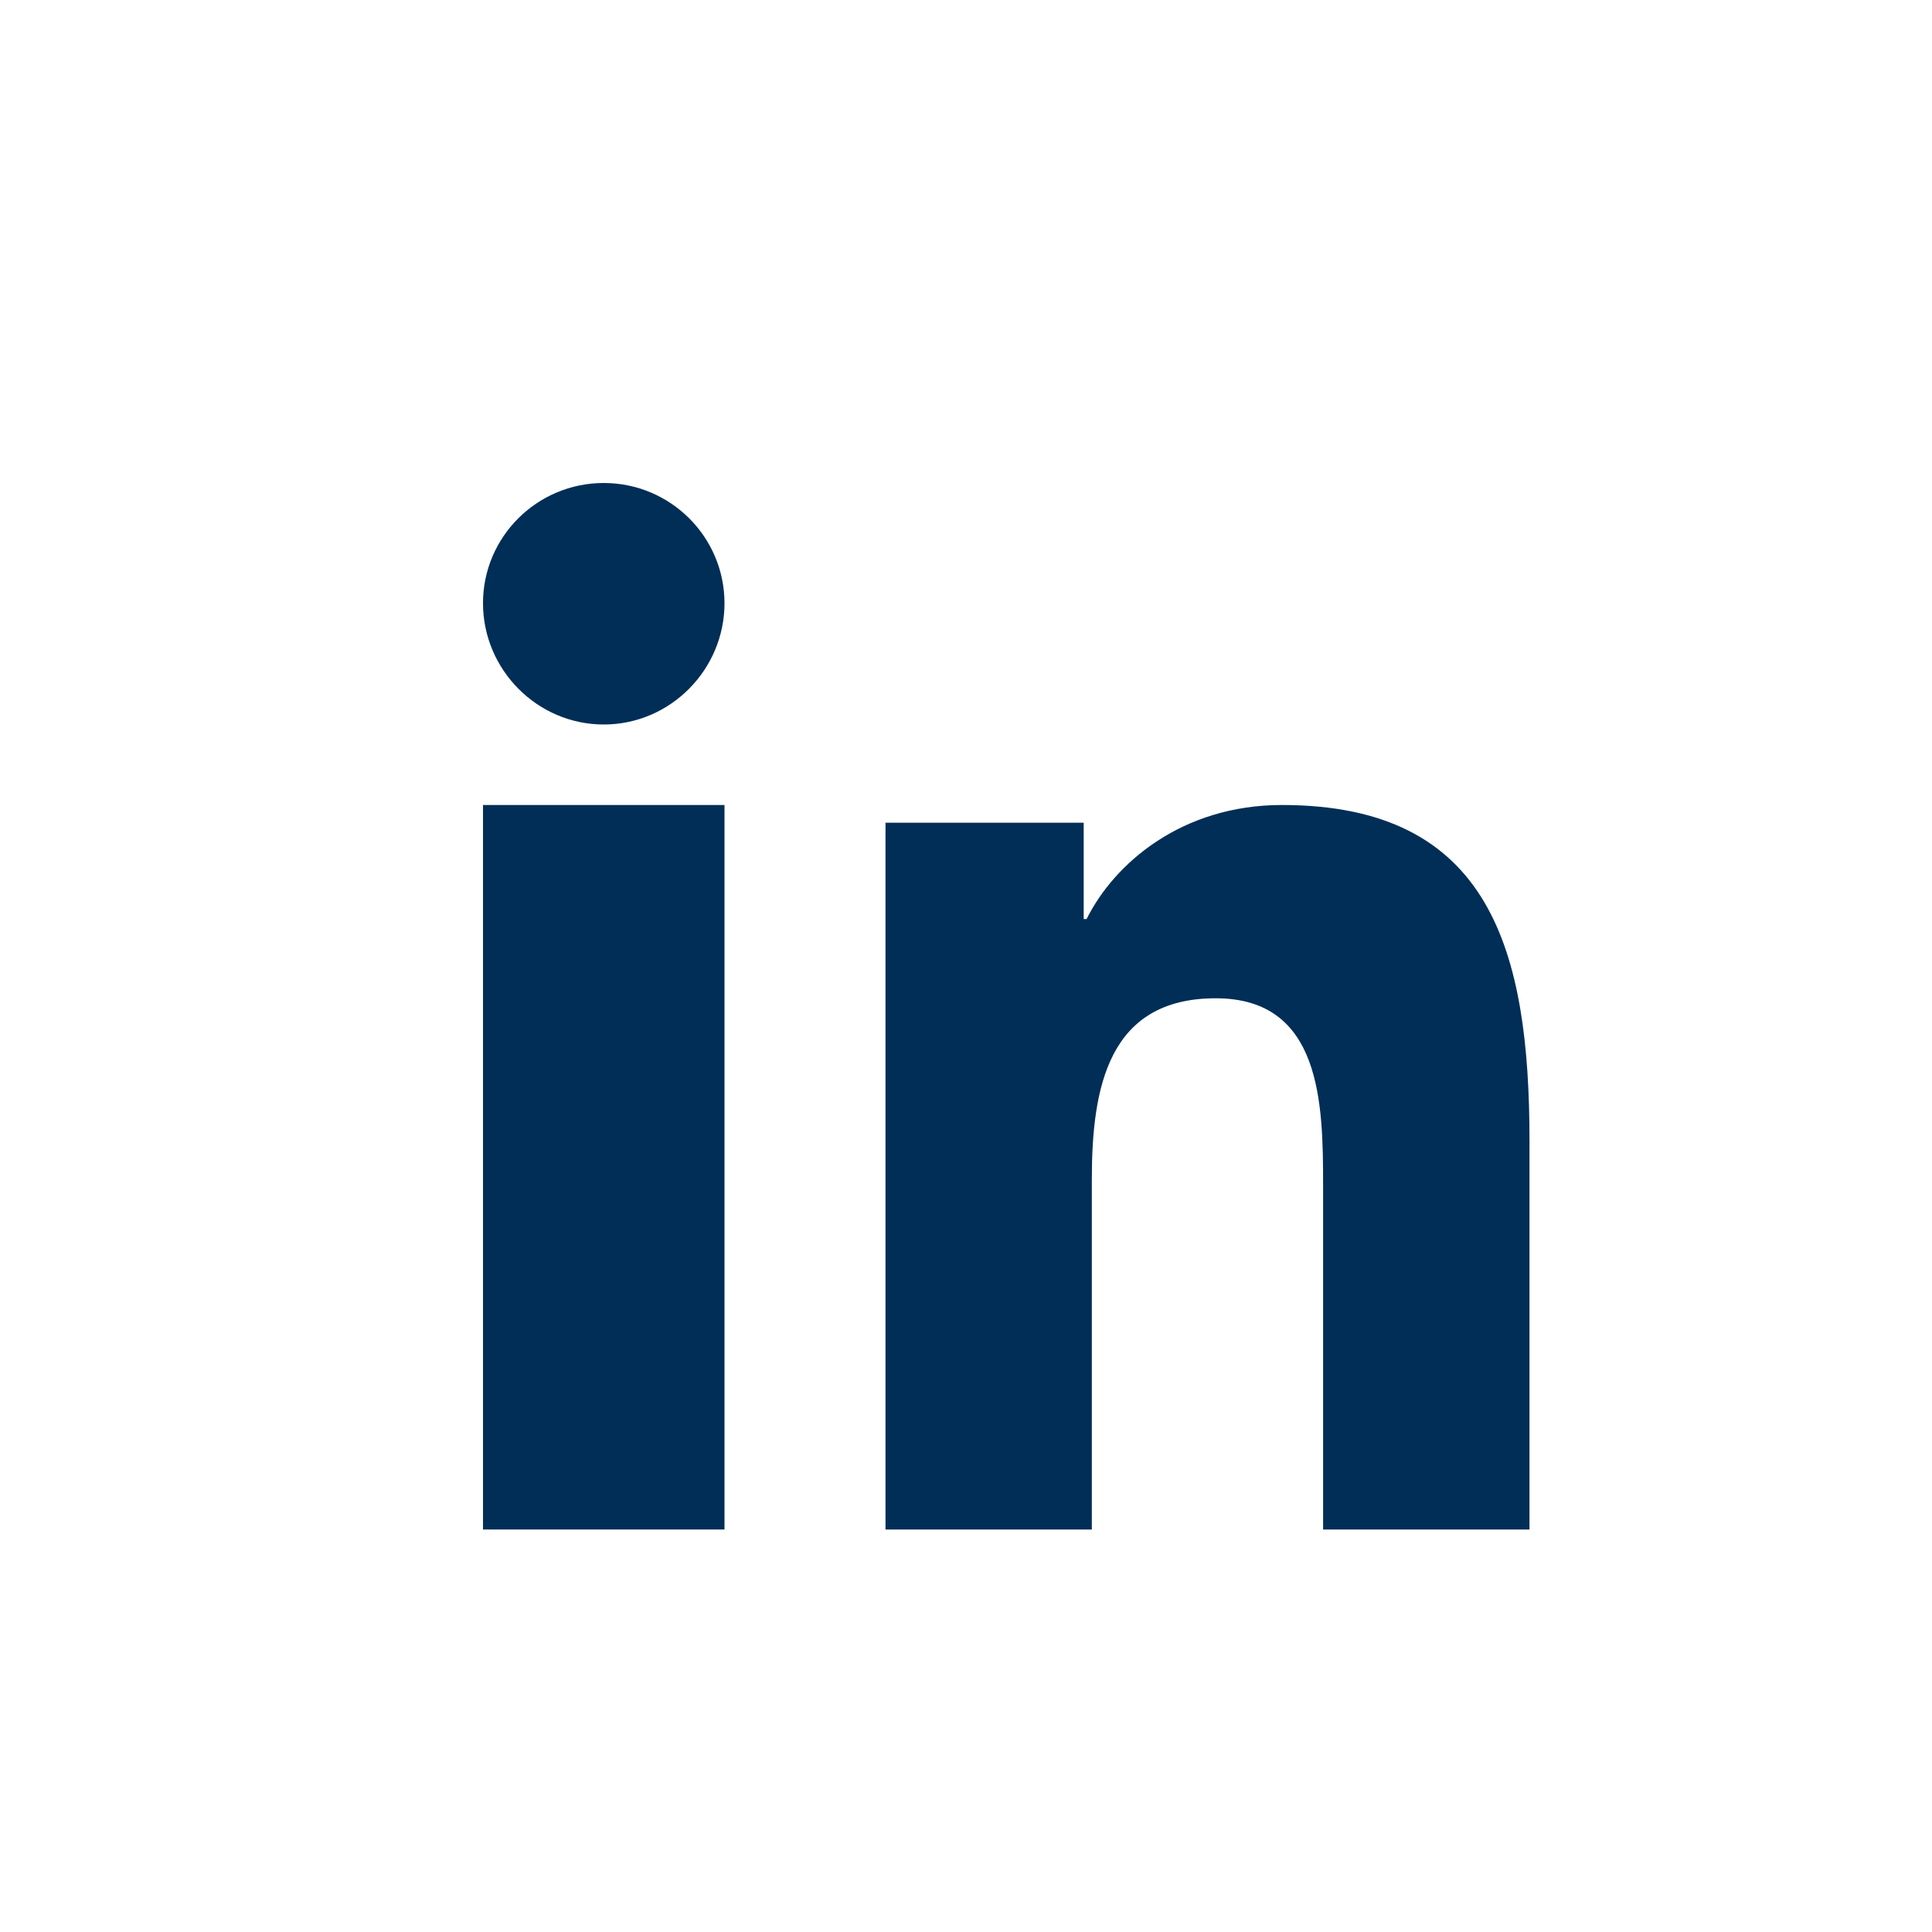
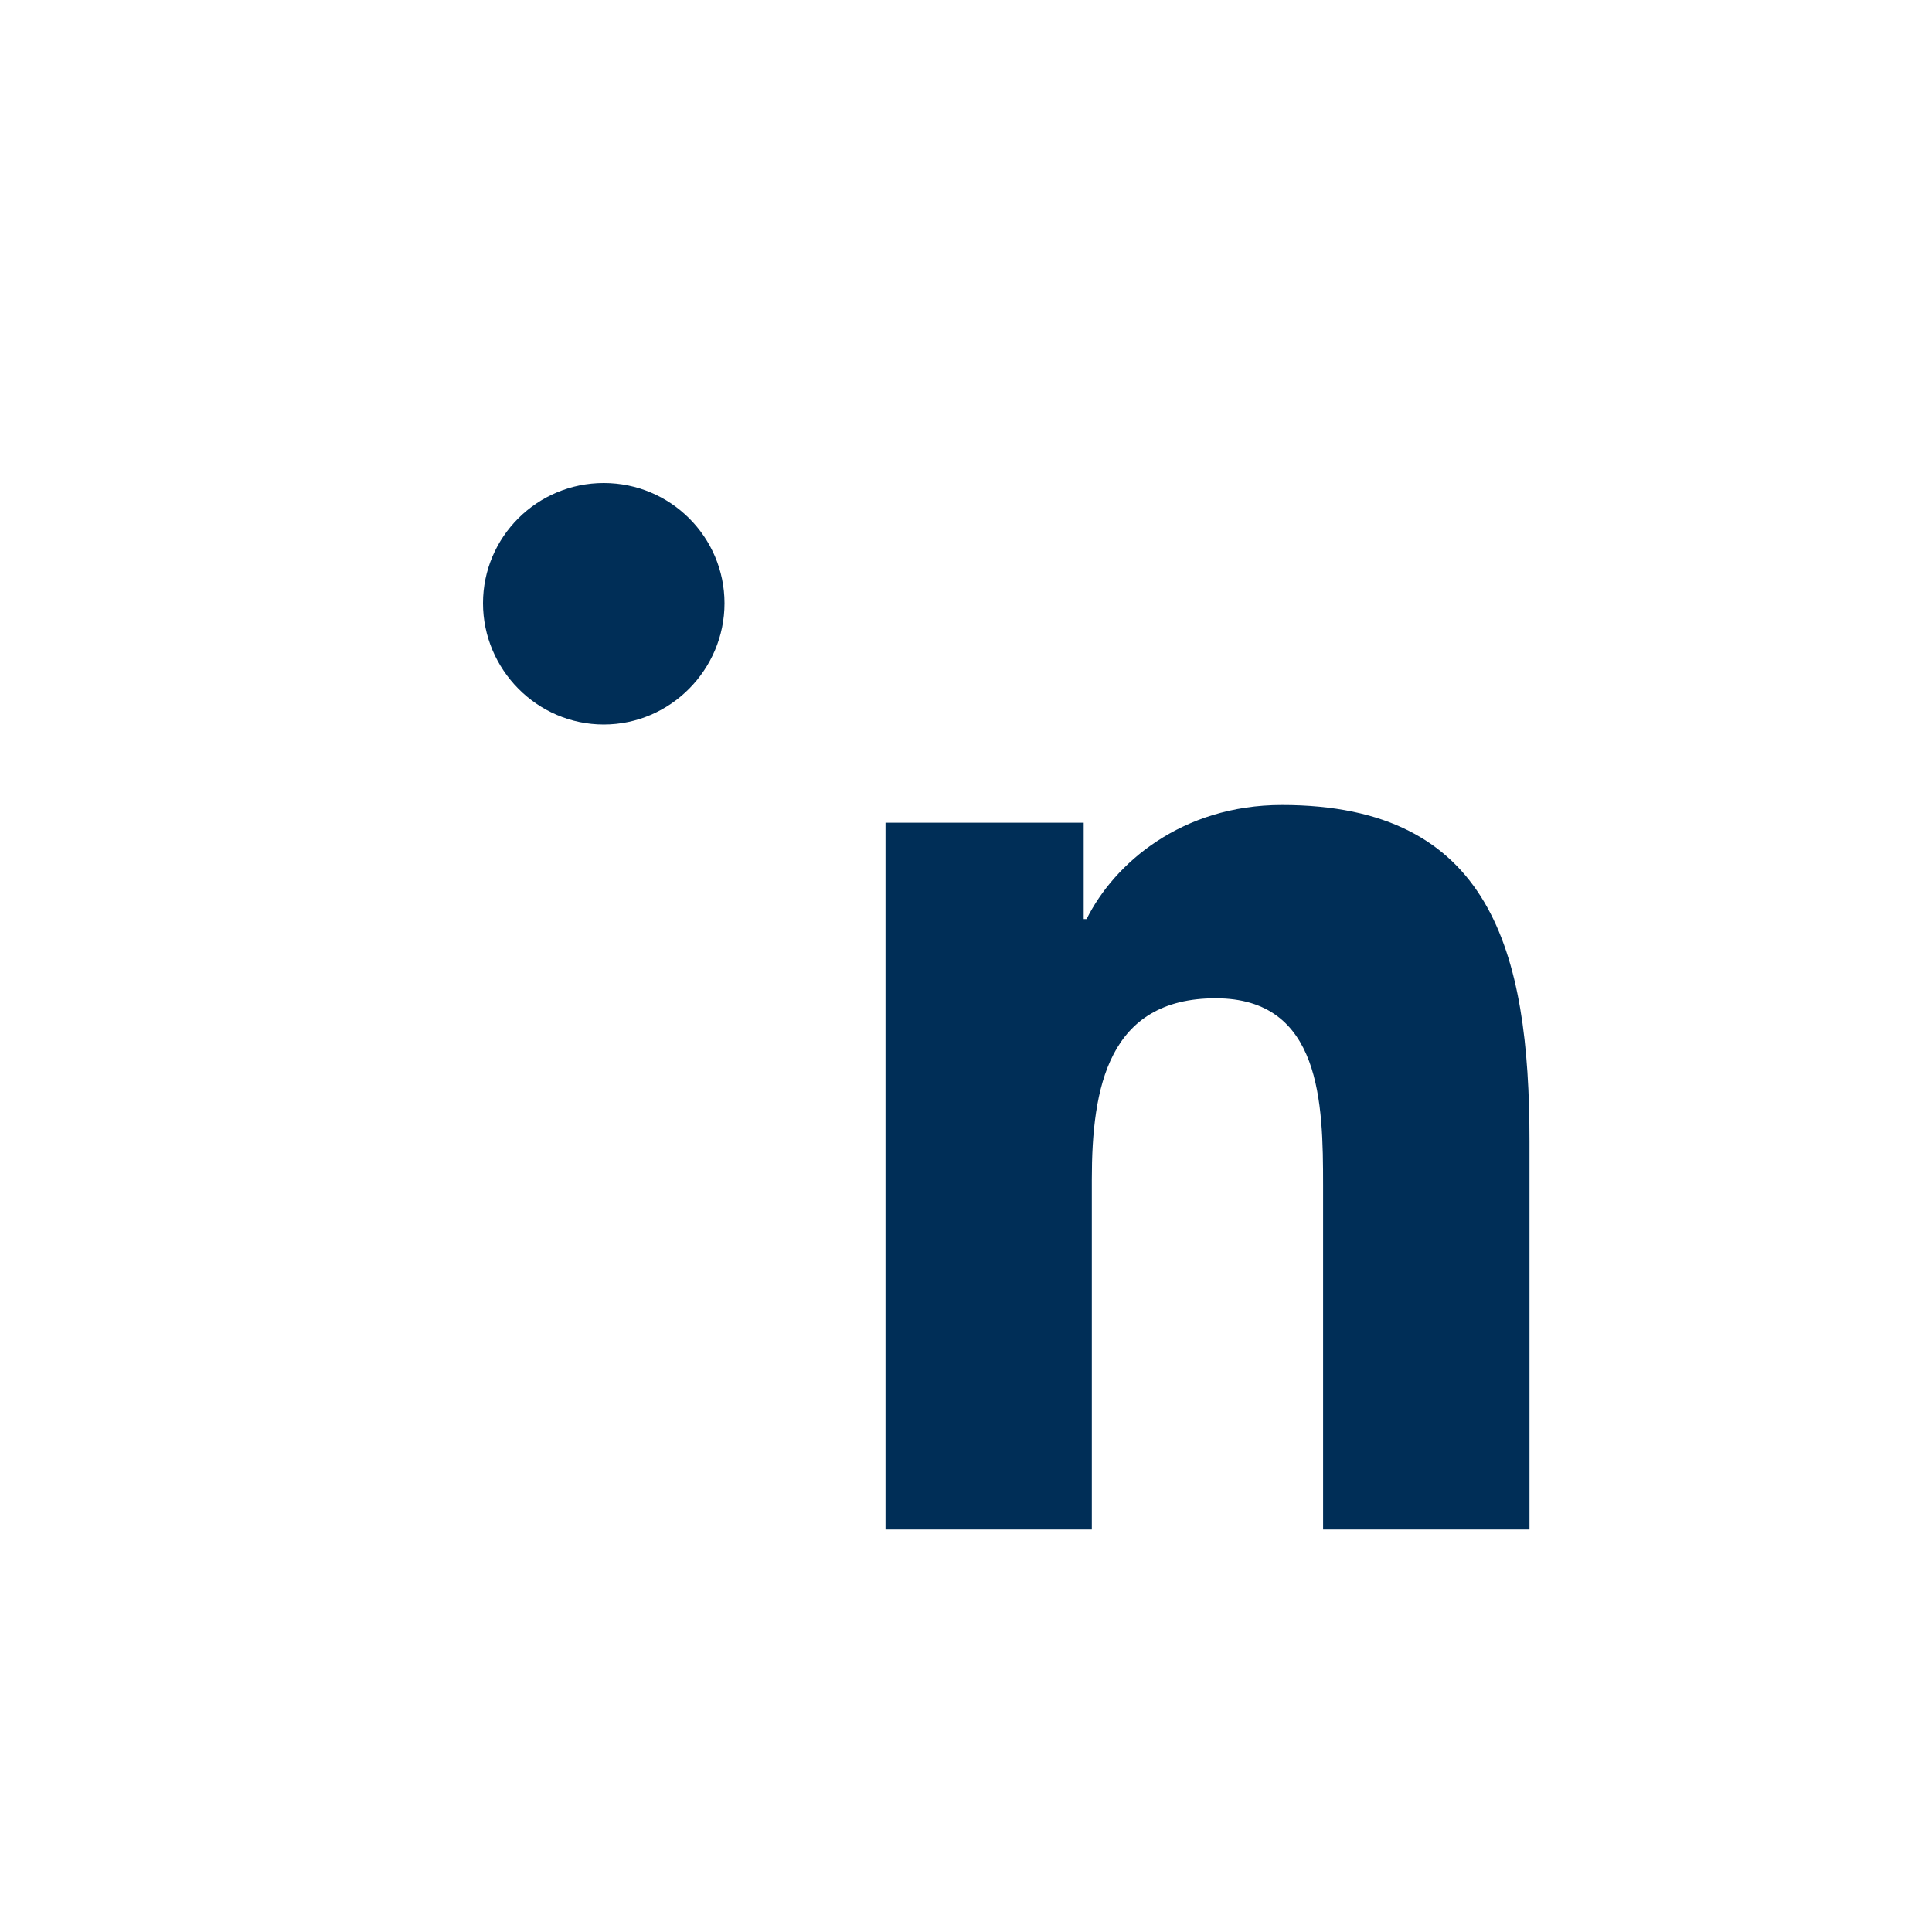
<svg xmlns="http://www.w3.org/2000/svg" width="24" height="24" viewBox="0 0 24 24" fill="none">
  <path d="M18.997 19V19H19V14.177C19 11.817 18.522 10 15.925 10C14.677 10 13.84 10.728 13.498 11.417H13.462V10.22H11V19H13.563V14.652C13.563 13.508 13.768 12.401 15.102 12.401C16.416 12.401 16.436 13.707 16.436 14.726V19H18.997Z" fill="#002E57" />
-   <path d="M6 10H9V19H6V10Z" fill="#002E57" />
  <path d="M7.5 6C6.672 6 6 6.669 6 7.493C6 8.317 6.672 9 7.5 9C8.328 9 9 8.317 9 7.493C8.999 6.669 8.328 6 7.5 6V6Z" fill="#002E57" />
</svg>